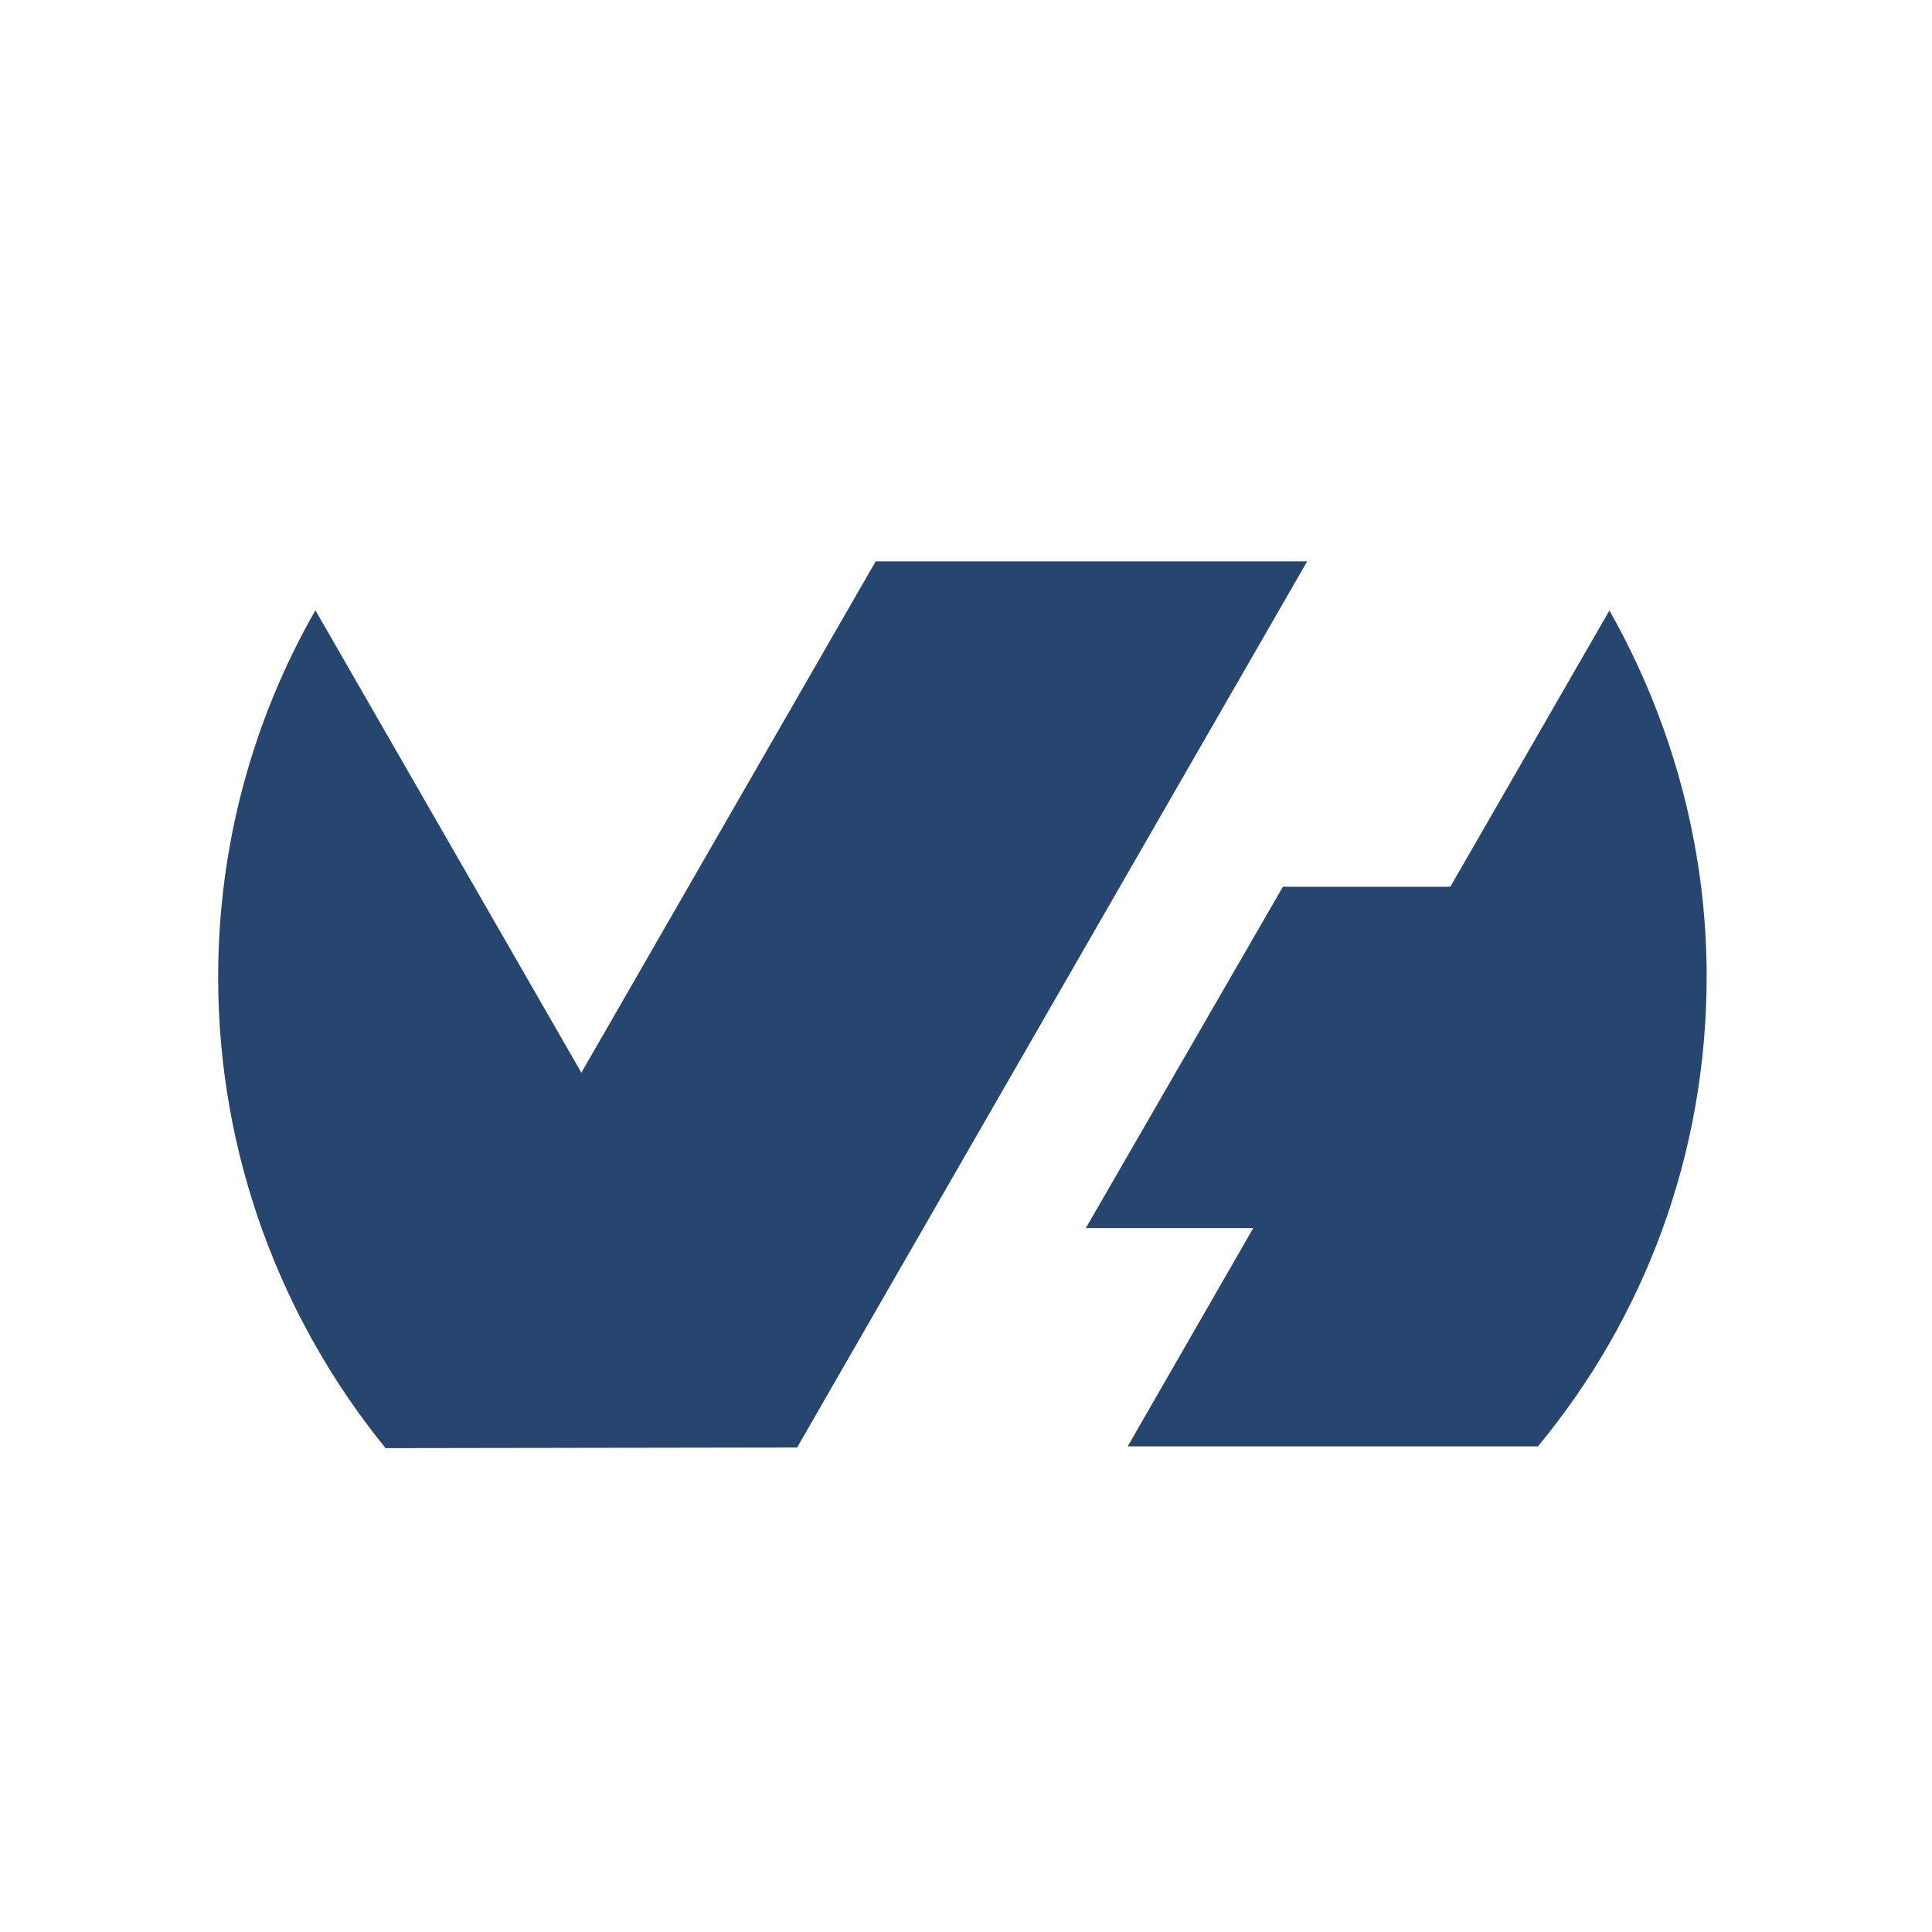
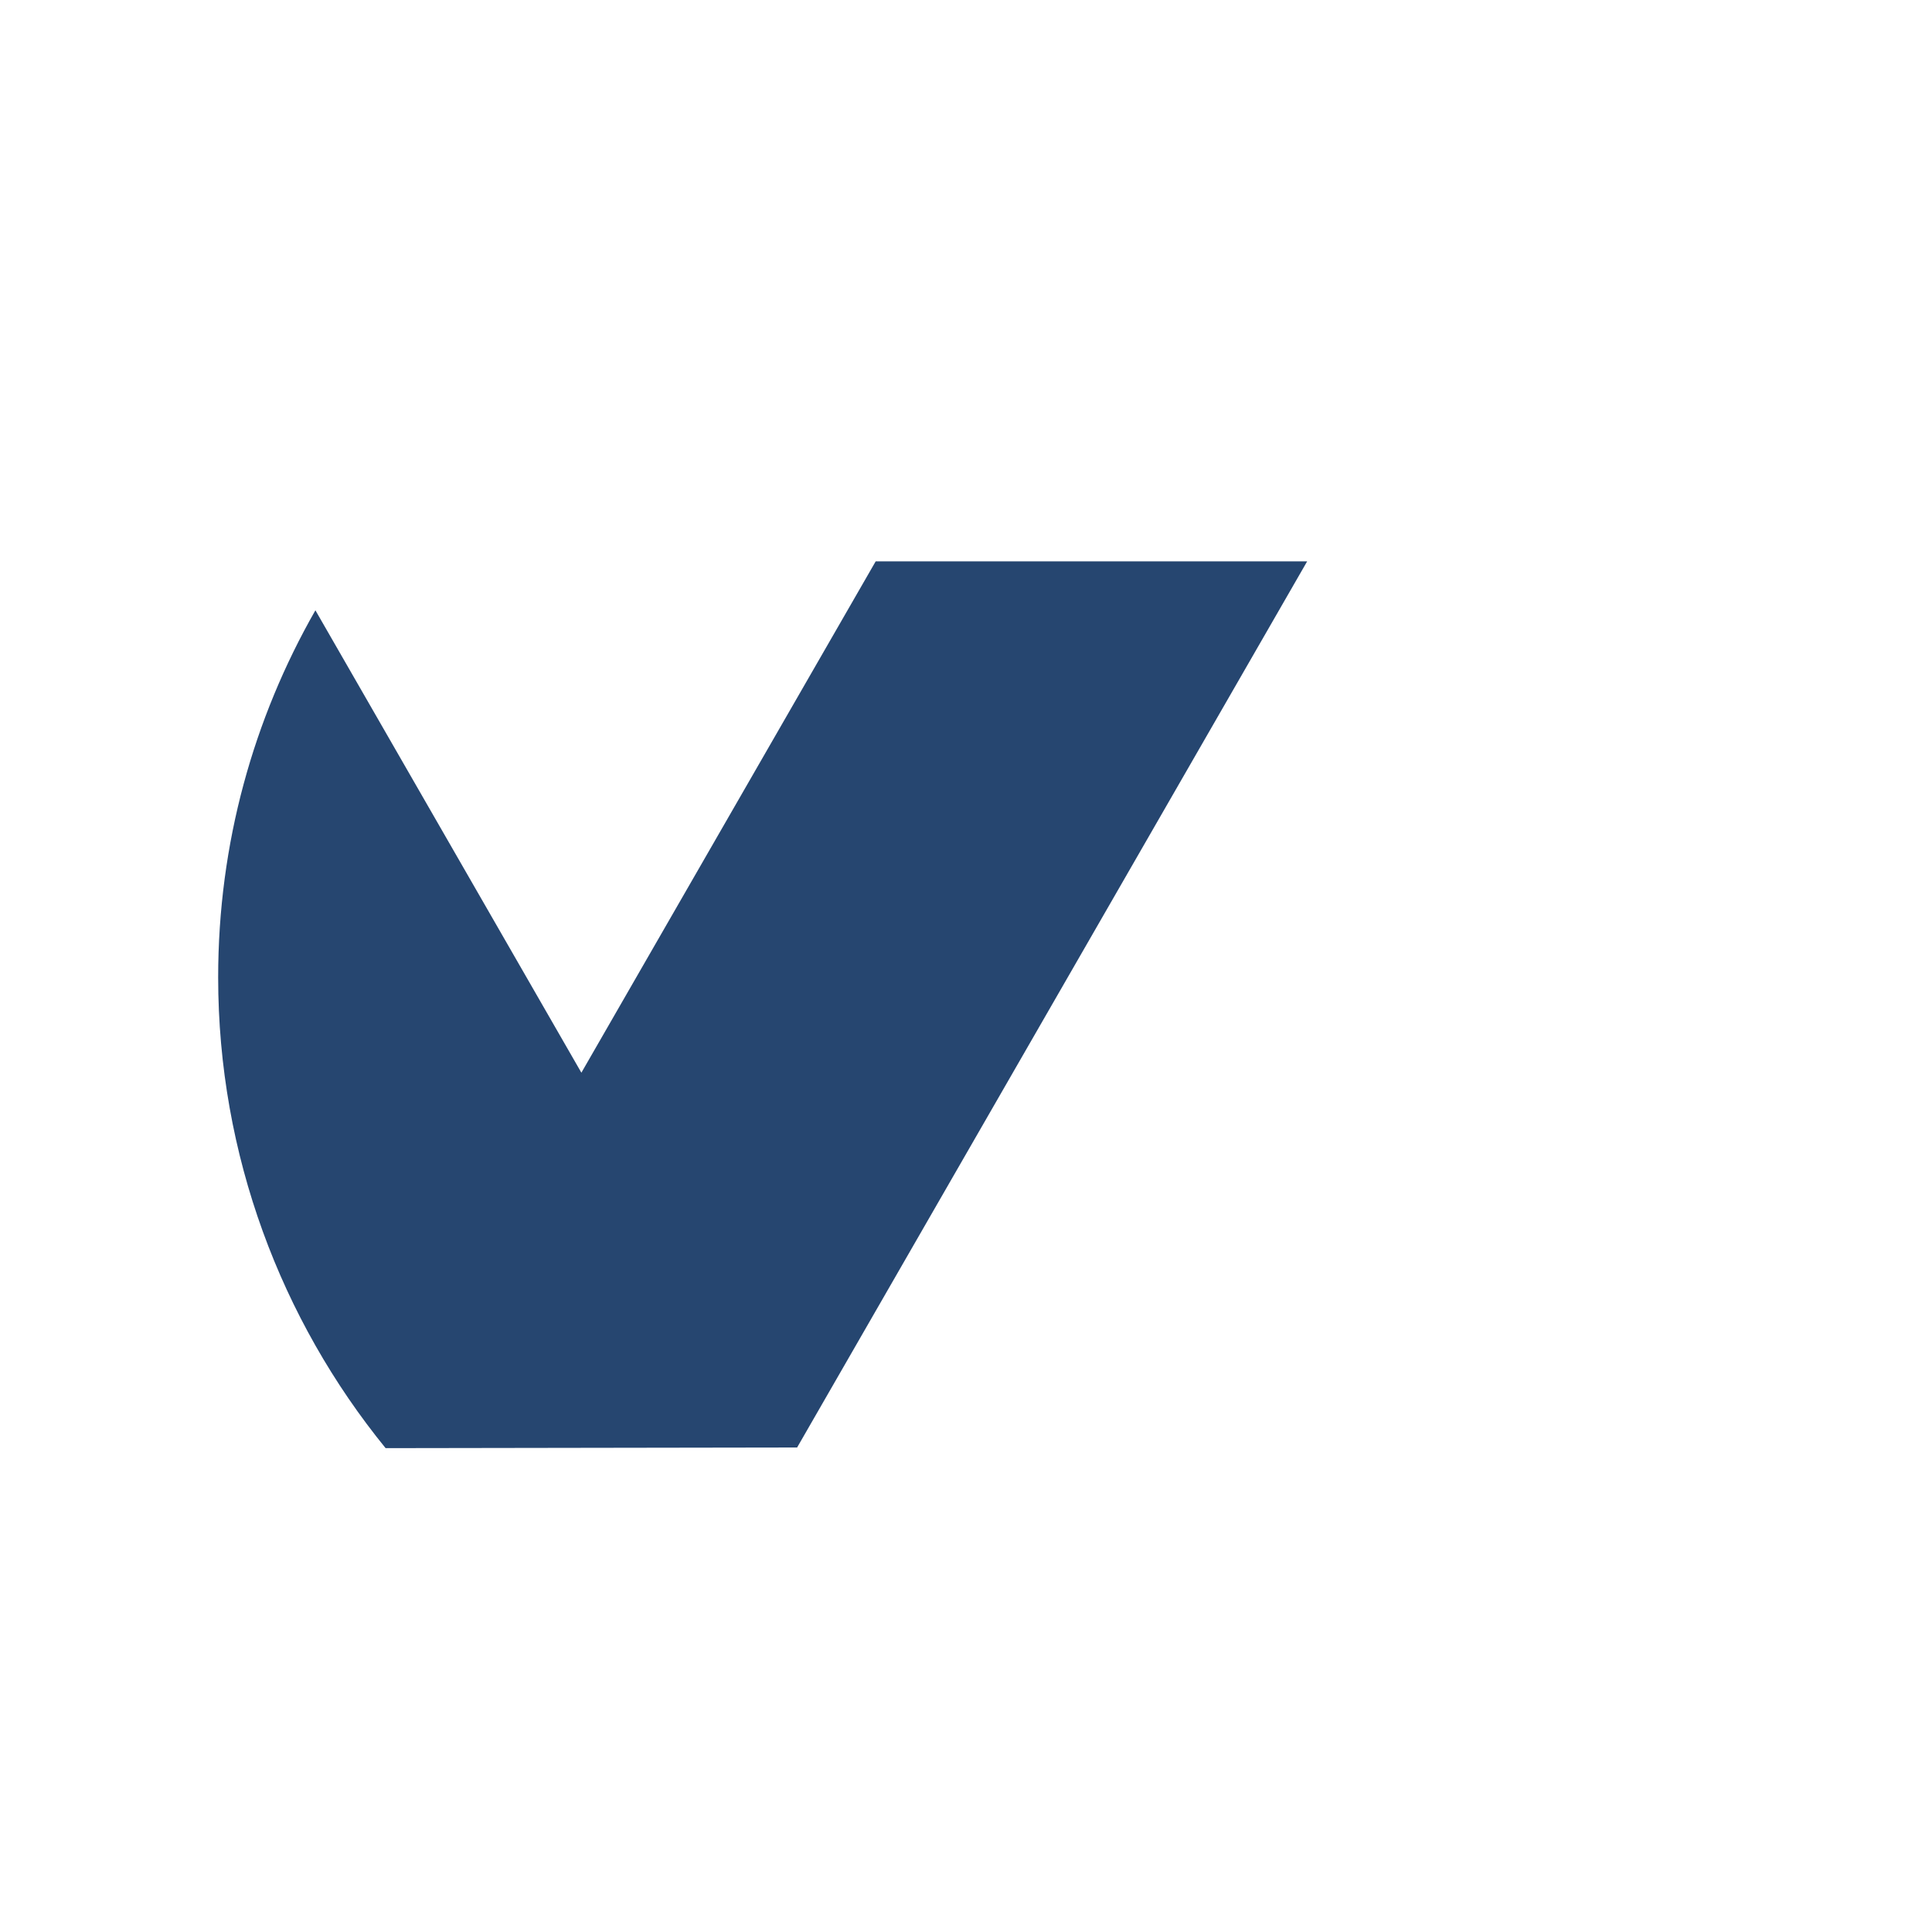
<svg xmlns="http://www.w3.org/2000/svg" id="Layer_1" x="0" y="0" viewBox="0 0 300 300" xml:space="preserve">
  <style>
    .st0{fill:#264670}
  </style>
  <g id="g20" transform="translate(271.609 194.293)">
-     <path id="path22" class="st0" d="m-21.7-99.5-24.7 42.9h-26l-30.6 53h26l-19.5 33.9h63.7c16.4-19.8 26.2-45.2 26.2-73 0-20.5-5.6-40-15.1-56.8" />
-   </g>
+     </g>
  <g id="g24" transform="translate(211.376 132.267)">
    <path id="path26" class="st0" d="M-87.6 92.5-8.4-45.1h-67l-45.7 79.4-41.3-71.8c-9.6 16.8-15.1 36.2-15.1 57 0 27.6 9.8 53.2 26 73.1l63.9-.1z" />
  </g>
</svg>